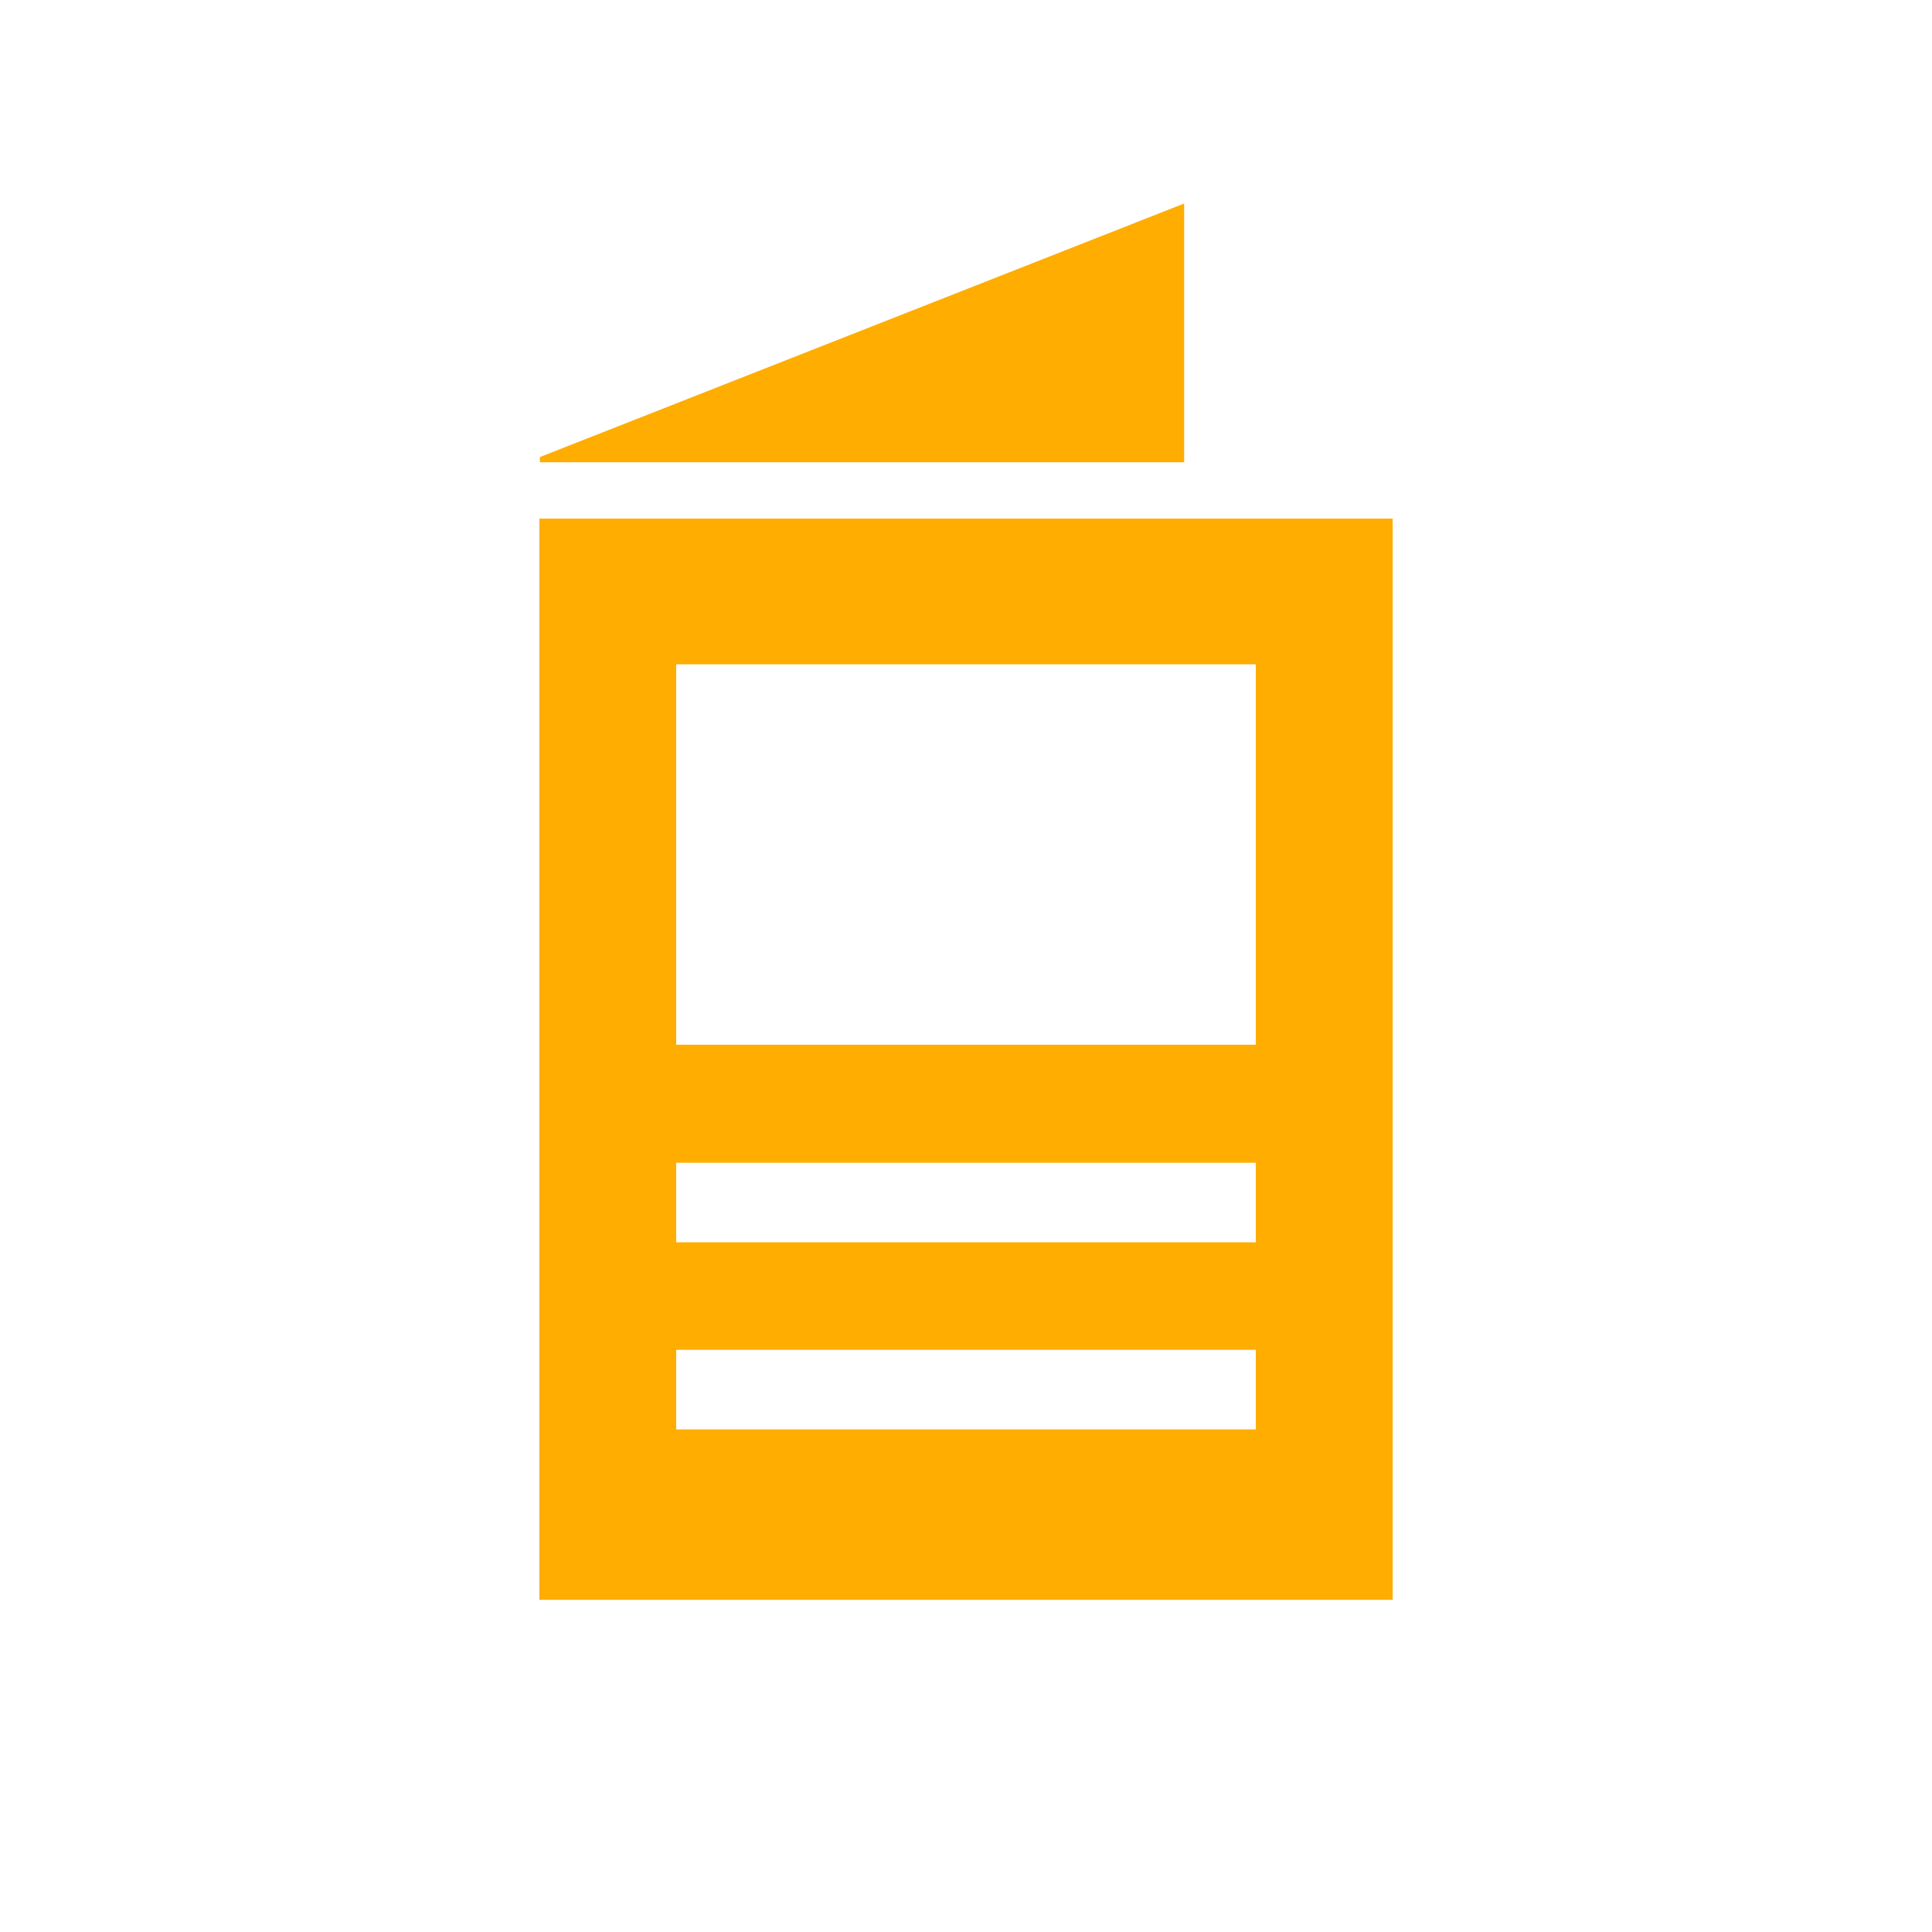
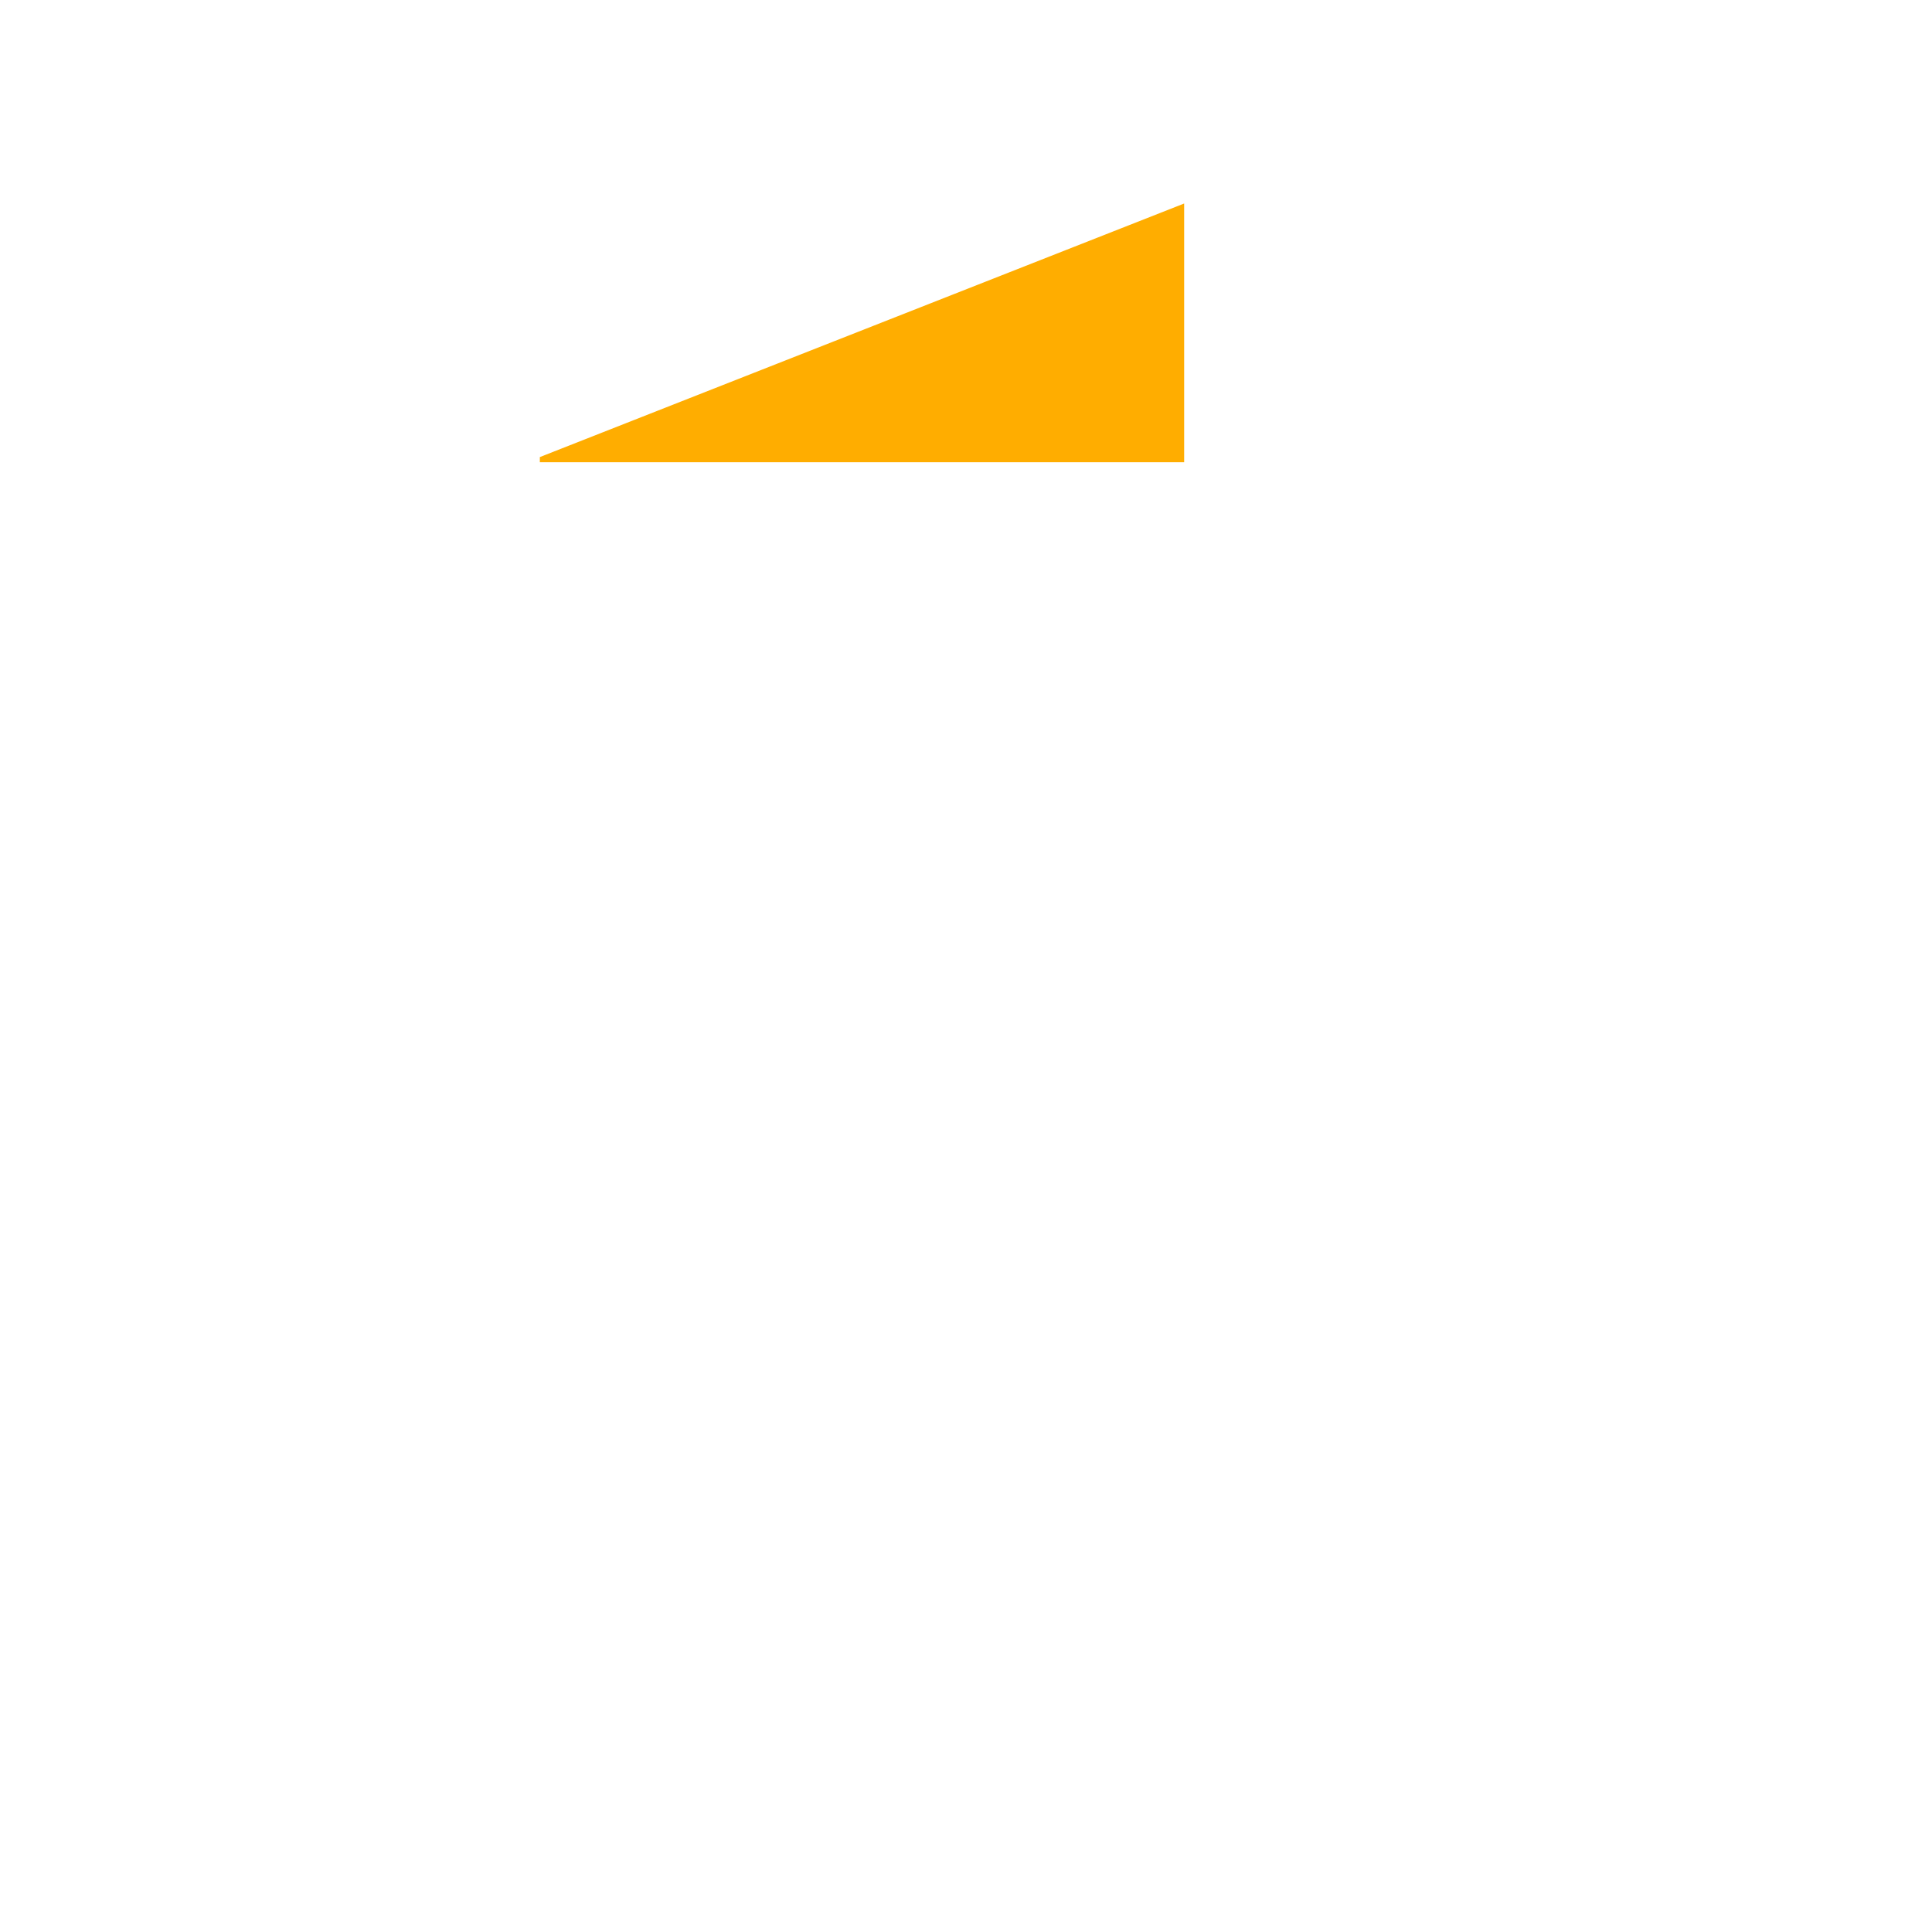
<svg xmlns="http://www.w3.org/2000/svg" id="brochure" viewBox="0 0 120 120">
  <defs>
    <style>
      .cls-1 {
        fill: #ffad00;
        stroke-width: 0px;
      }
    </style>
  </defs>
  <polygon class="cls-1" points="73.55 28.71 73.55 12.64 33.53 28.39 33.53 28.71 73.55 28.71" />
-   <path class="cls-1" d="M33.5,32.21v67.16h53V32.21h-53ZM78,88.78h-36v-4.94h36v4.94ZM78,77.16h-36v-4.94h36v4.94ZM78,64.89h-36v-23.63h36v23.63Z" />
</svg>